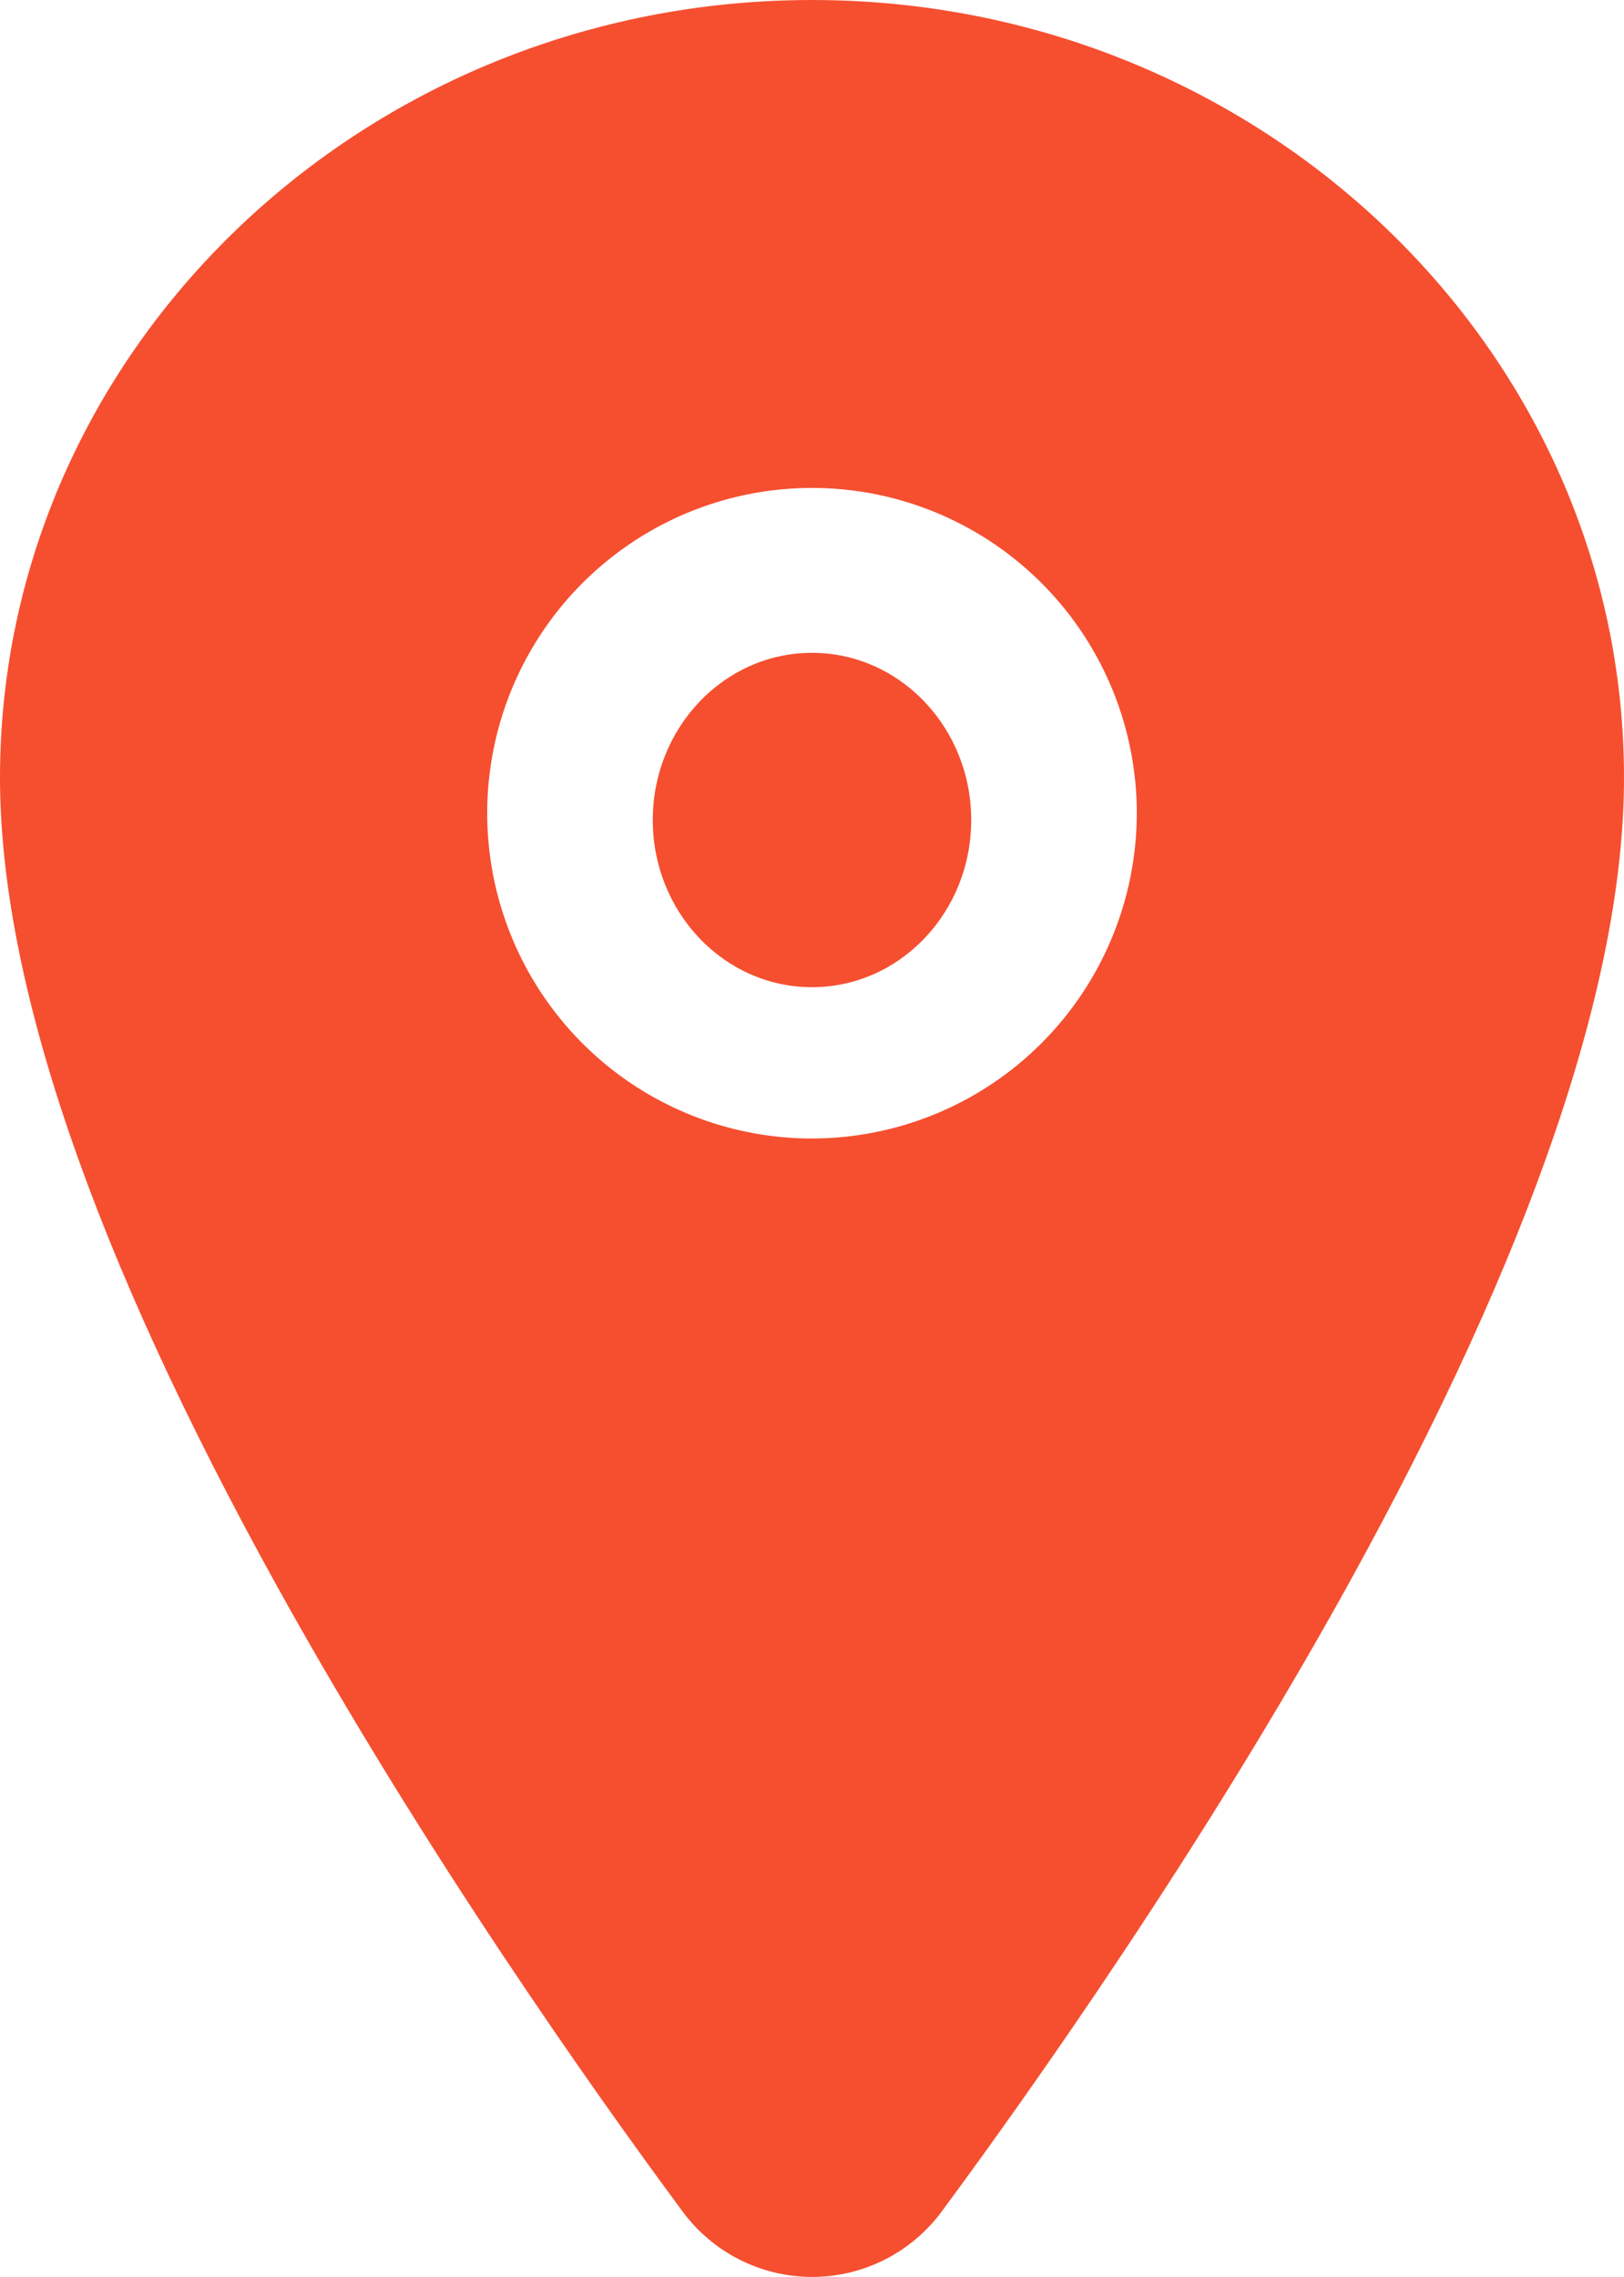
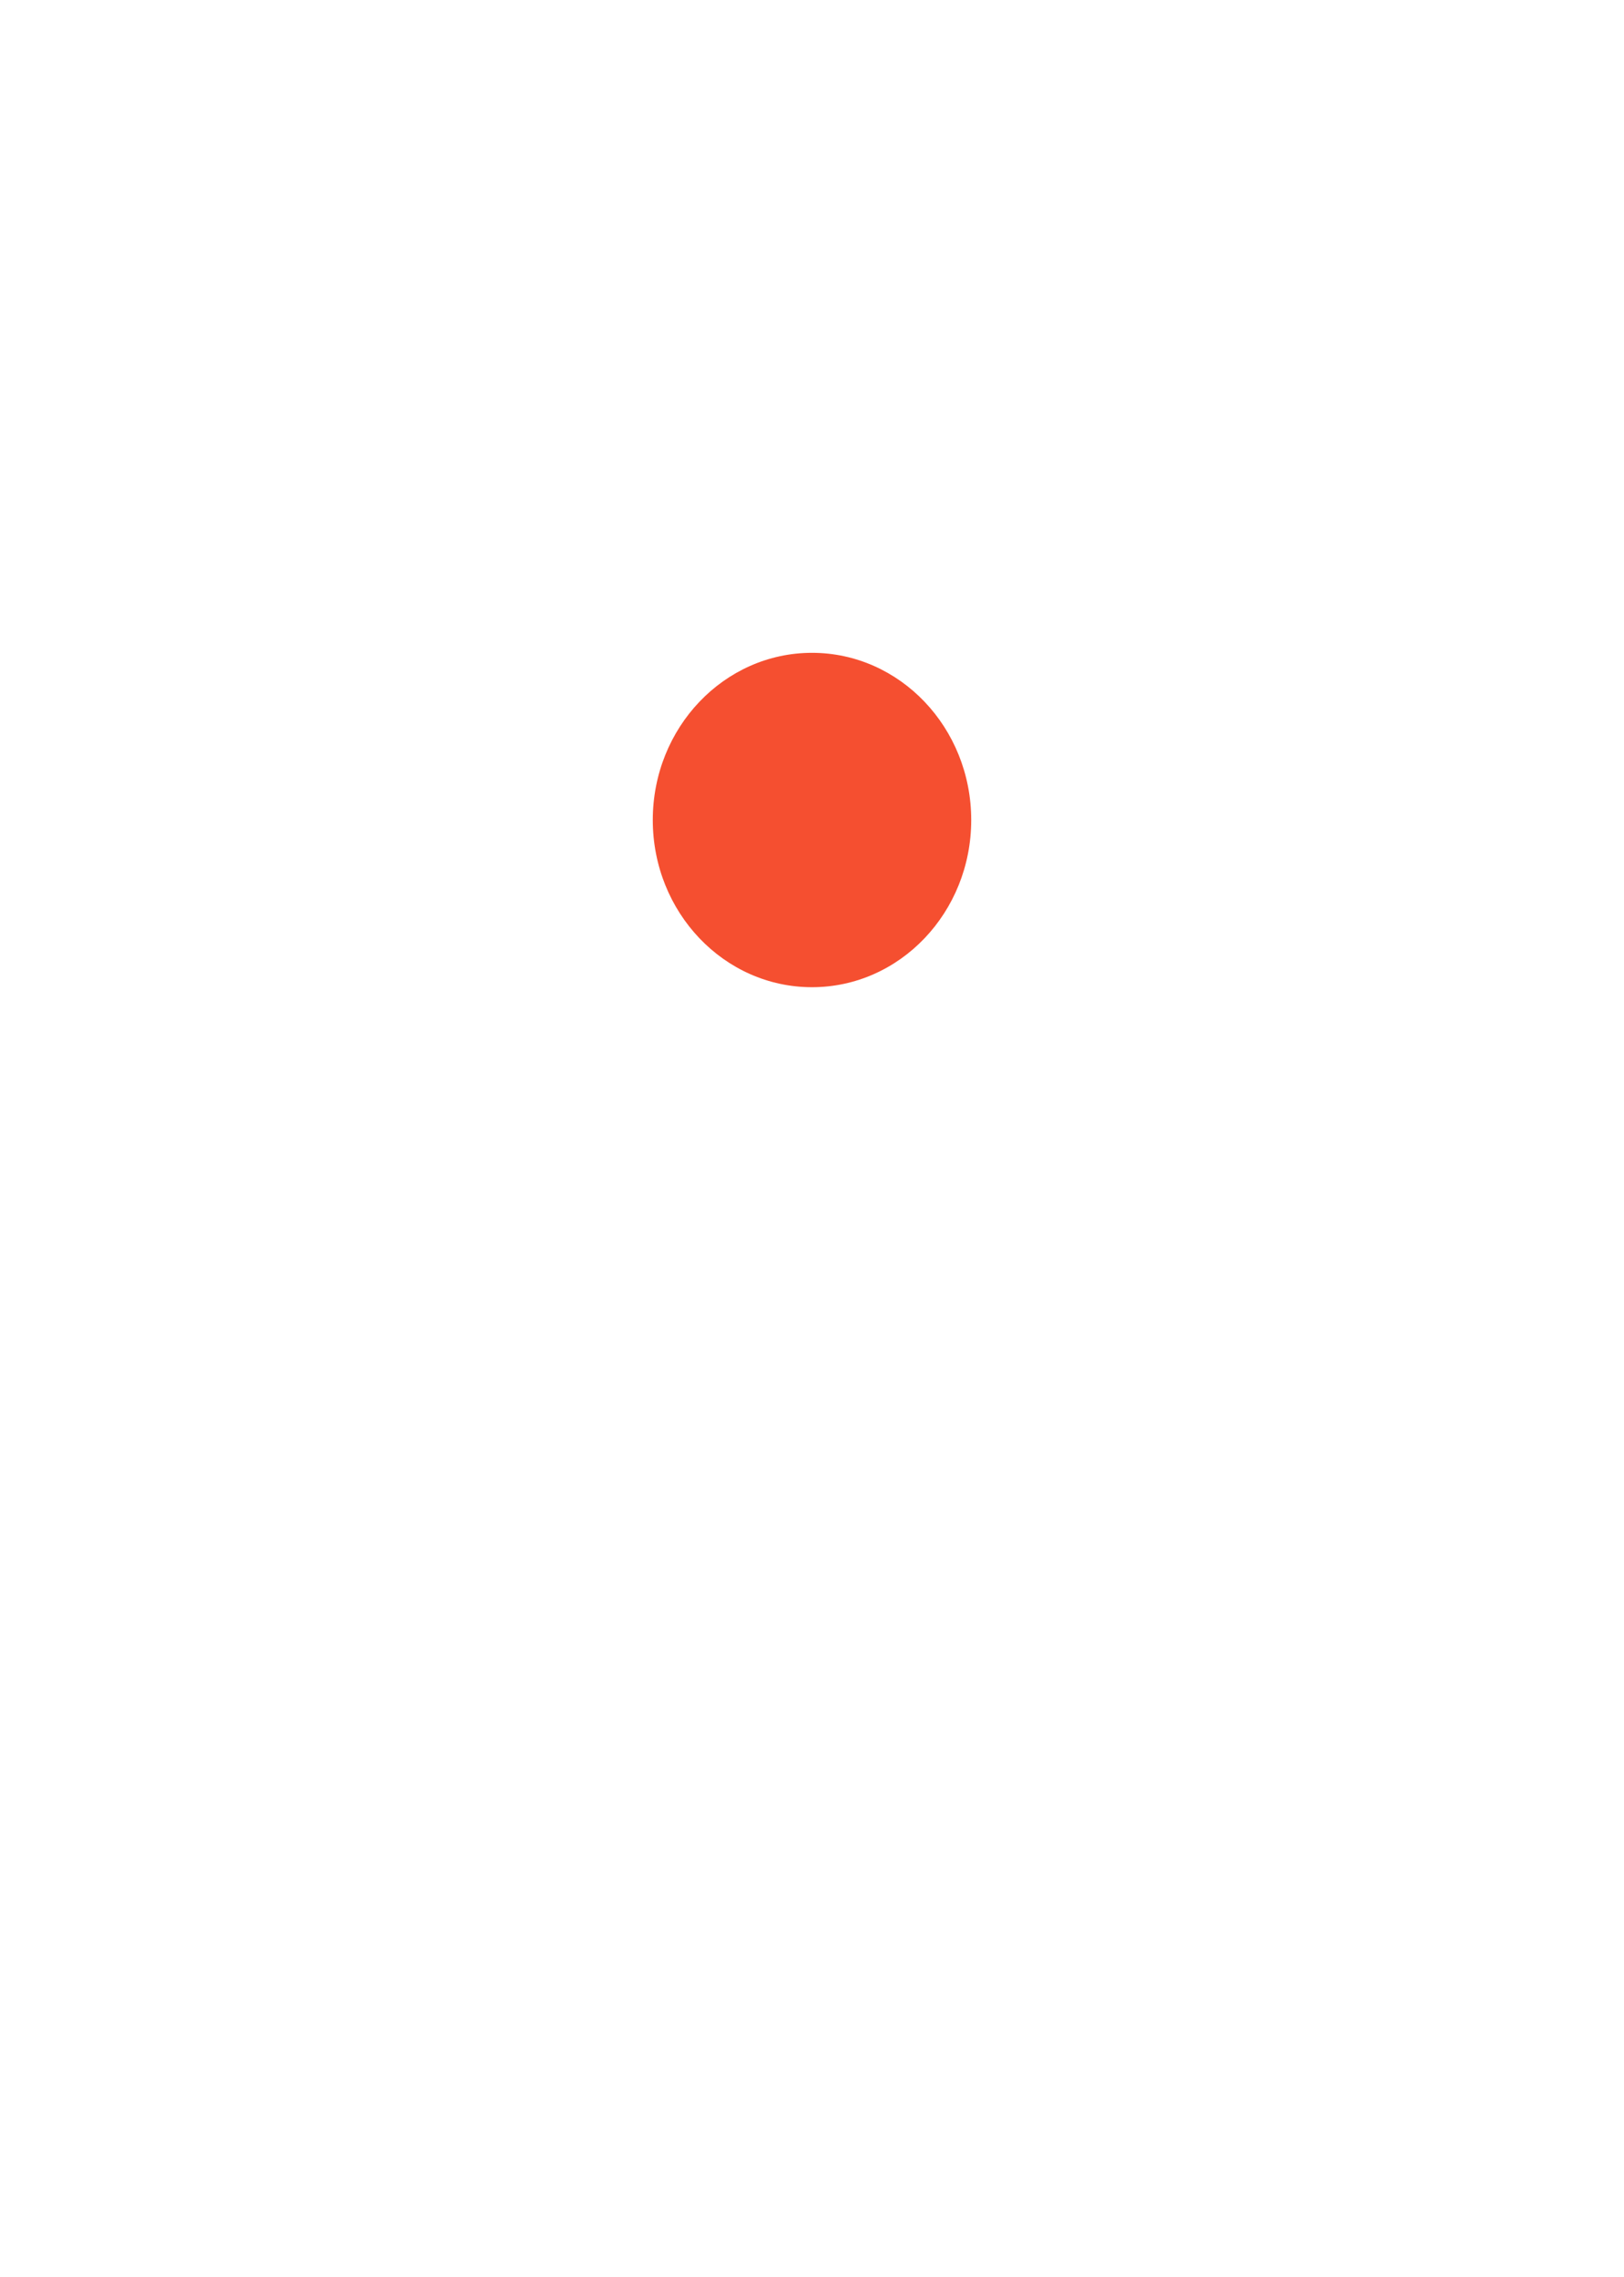
<svg xmlns="http://www.w3.org/2000/svg" width="102" height="143" viewBox="0 0 102 143" fill="none">
  <path d="M51 62C56.523 62 61 57.299 61 51.5C61 45.701 56.523 41 51 41C45.477 41 41 45.701 41 51.5C41 57.299 45.477 62 51 62Z" fill="#F54F30" />
-   <path d="M51 0C22.88 0 0 21.914 0 48.839C0 61.661 5.836 78.714 17.346 99.523C26.59 116.23 37.284 131.338 42.846 138.856C43.786 140.14 45.015 141.185 46.433 141.905C47.852 142.625 49.419 143 51.01 143C52.6 143 54.167 142.625 55.586 141.905C57.004 141.185 58.233 140.14 59.173 138.856C64.725 131.338 75.429 116.23 84.673 99.523C96.164 78.72 102 61.668 102 48.839C102 21.914 79.12 0 51 0ZM51 71.503C46.965 71.503 43.021 70.305 39.666 68.06C36.312 65.815 33.697 62.624 32.153 58.891C30.609 55.158 30.205 51.051 30.992 47.088C31.779 43.125 33.722 39.485 36.575 36.628C39.428 33.77 43.063 31.825 47.02 31.037C50.977 30.248 55.079 30.653 58.807 32.199C62.534 33.745 65.72 36.364 67.962 39.723C70.204 43.083 71.4 47.033 71.4 51.073C71.394 56.49 69.243 61.683 65.418 65.513C61.594 69.343 56.409 71.497 51 71.503Z" fill="#F54F30" />
</svg>